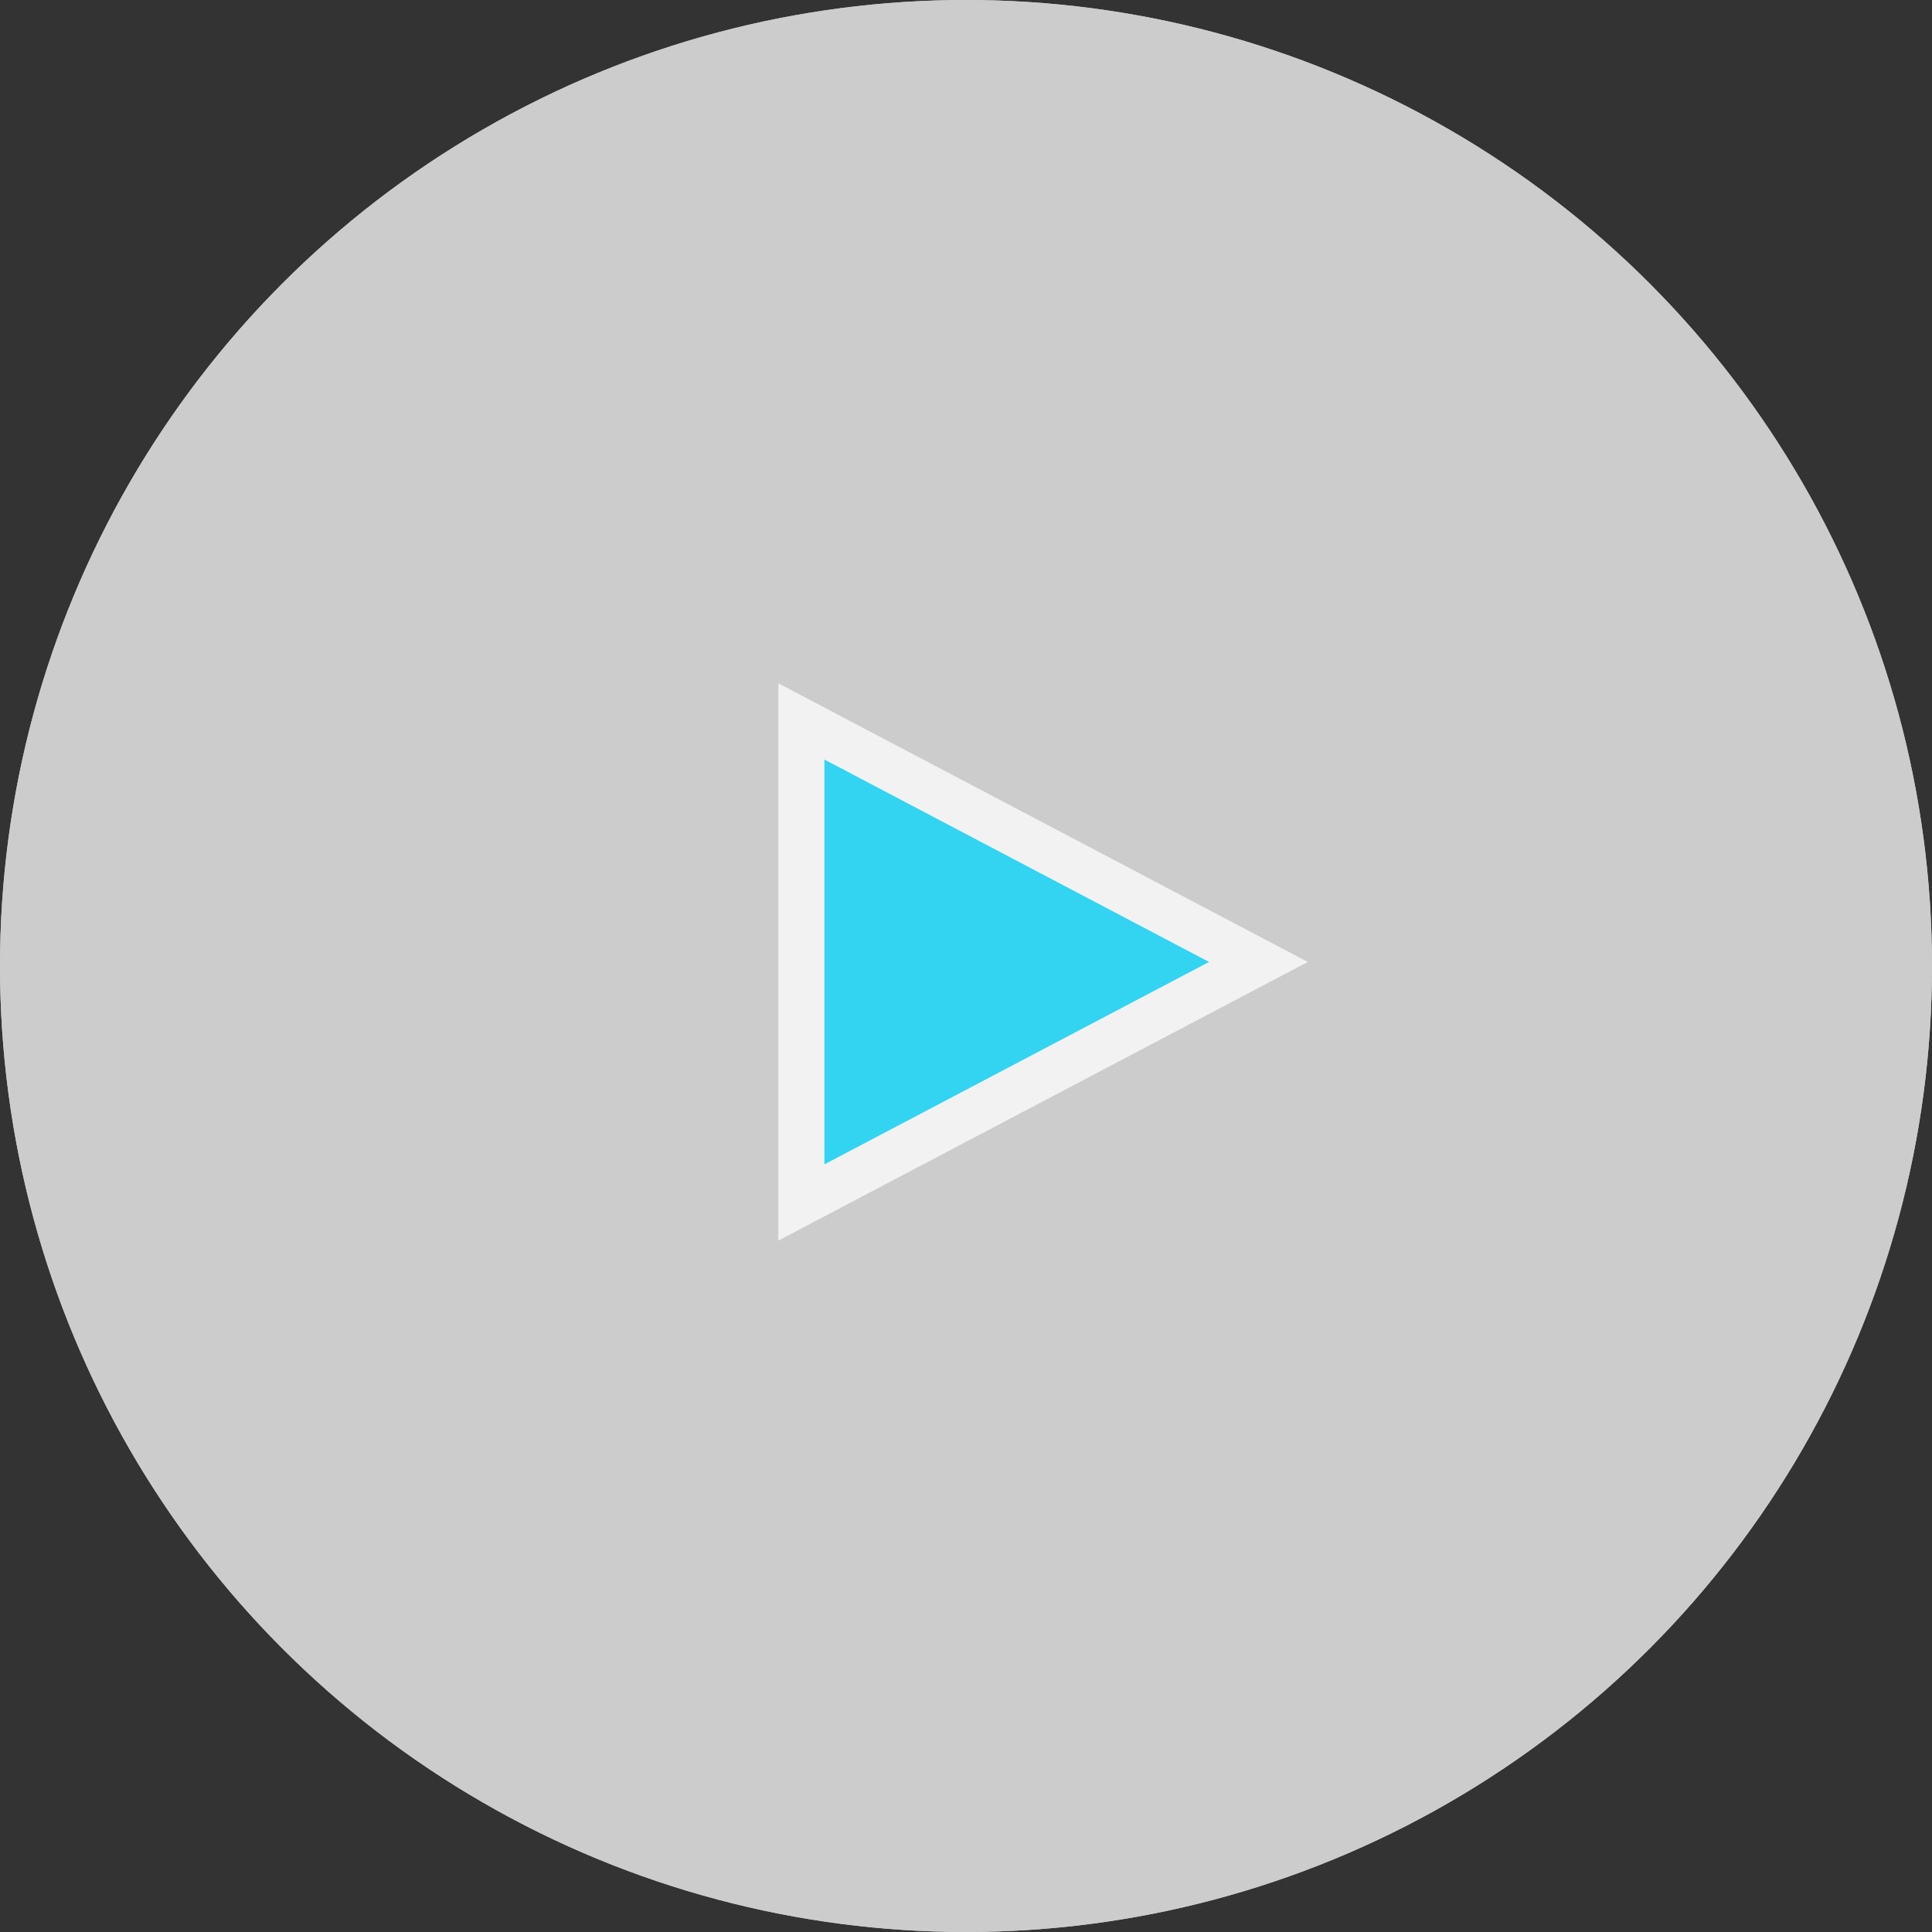
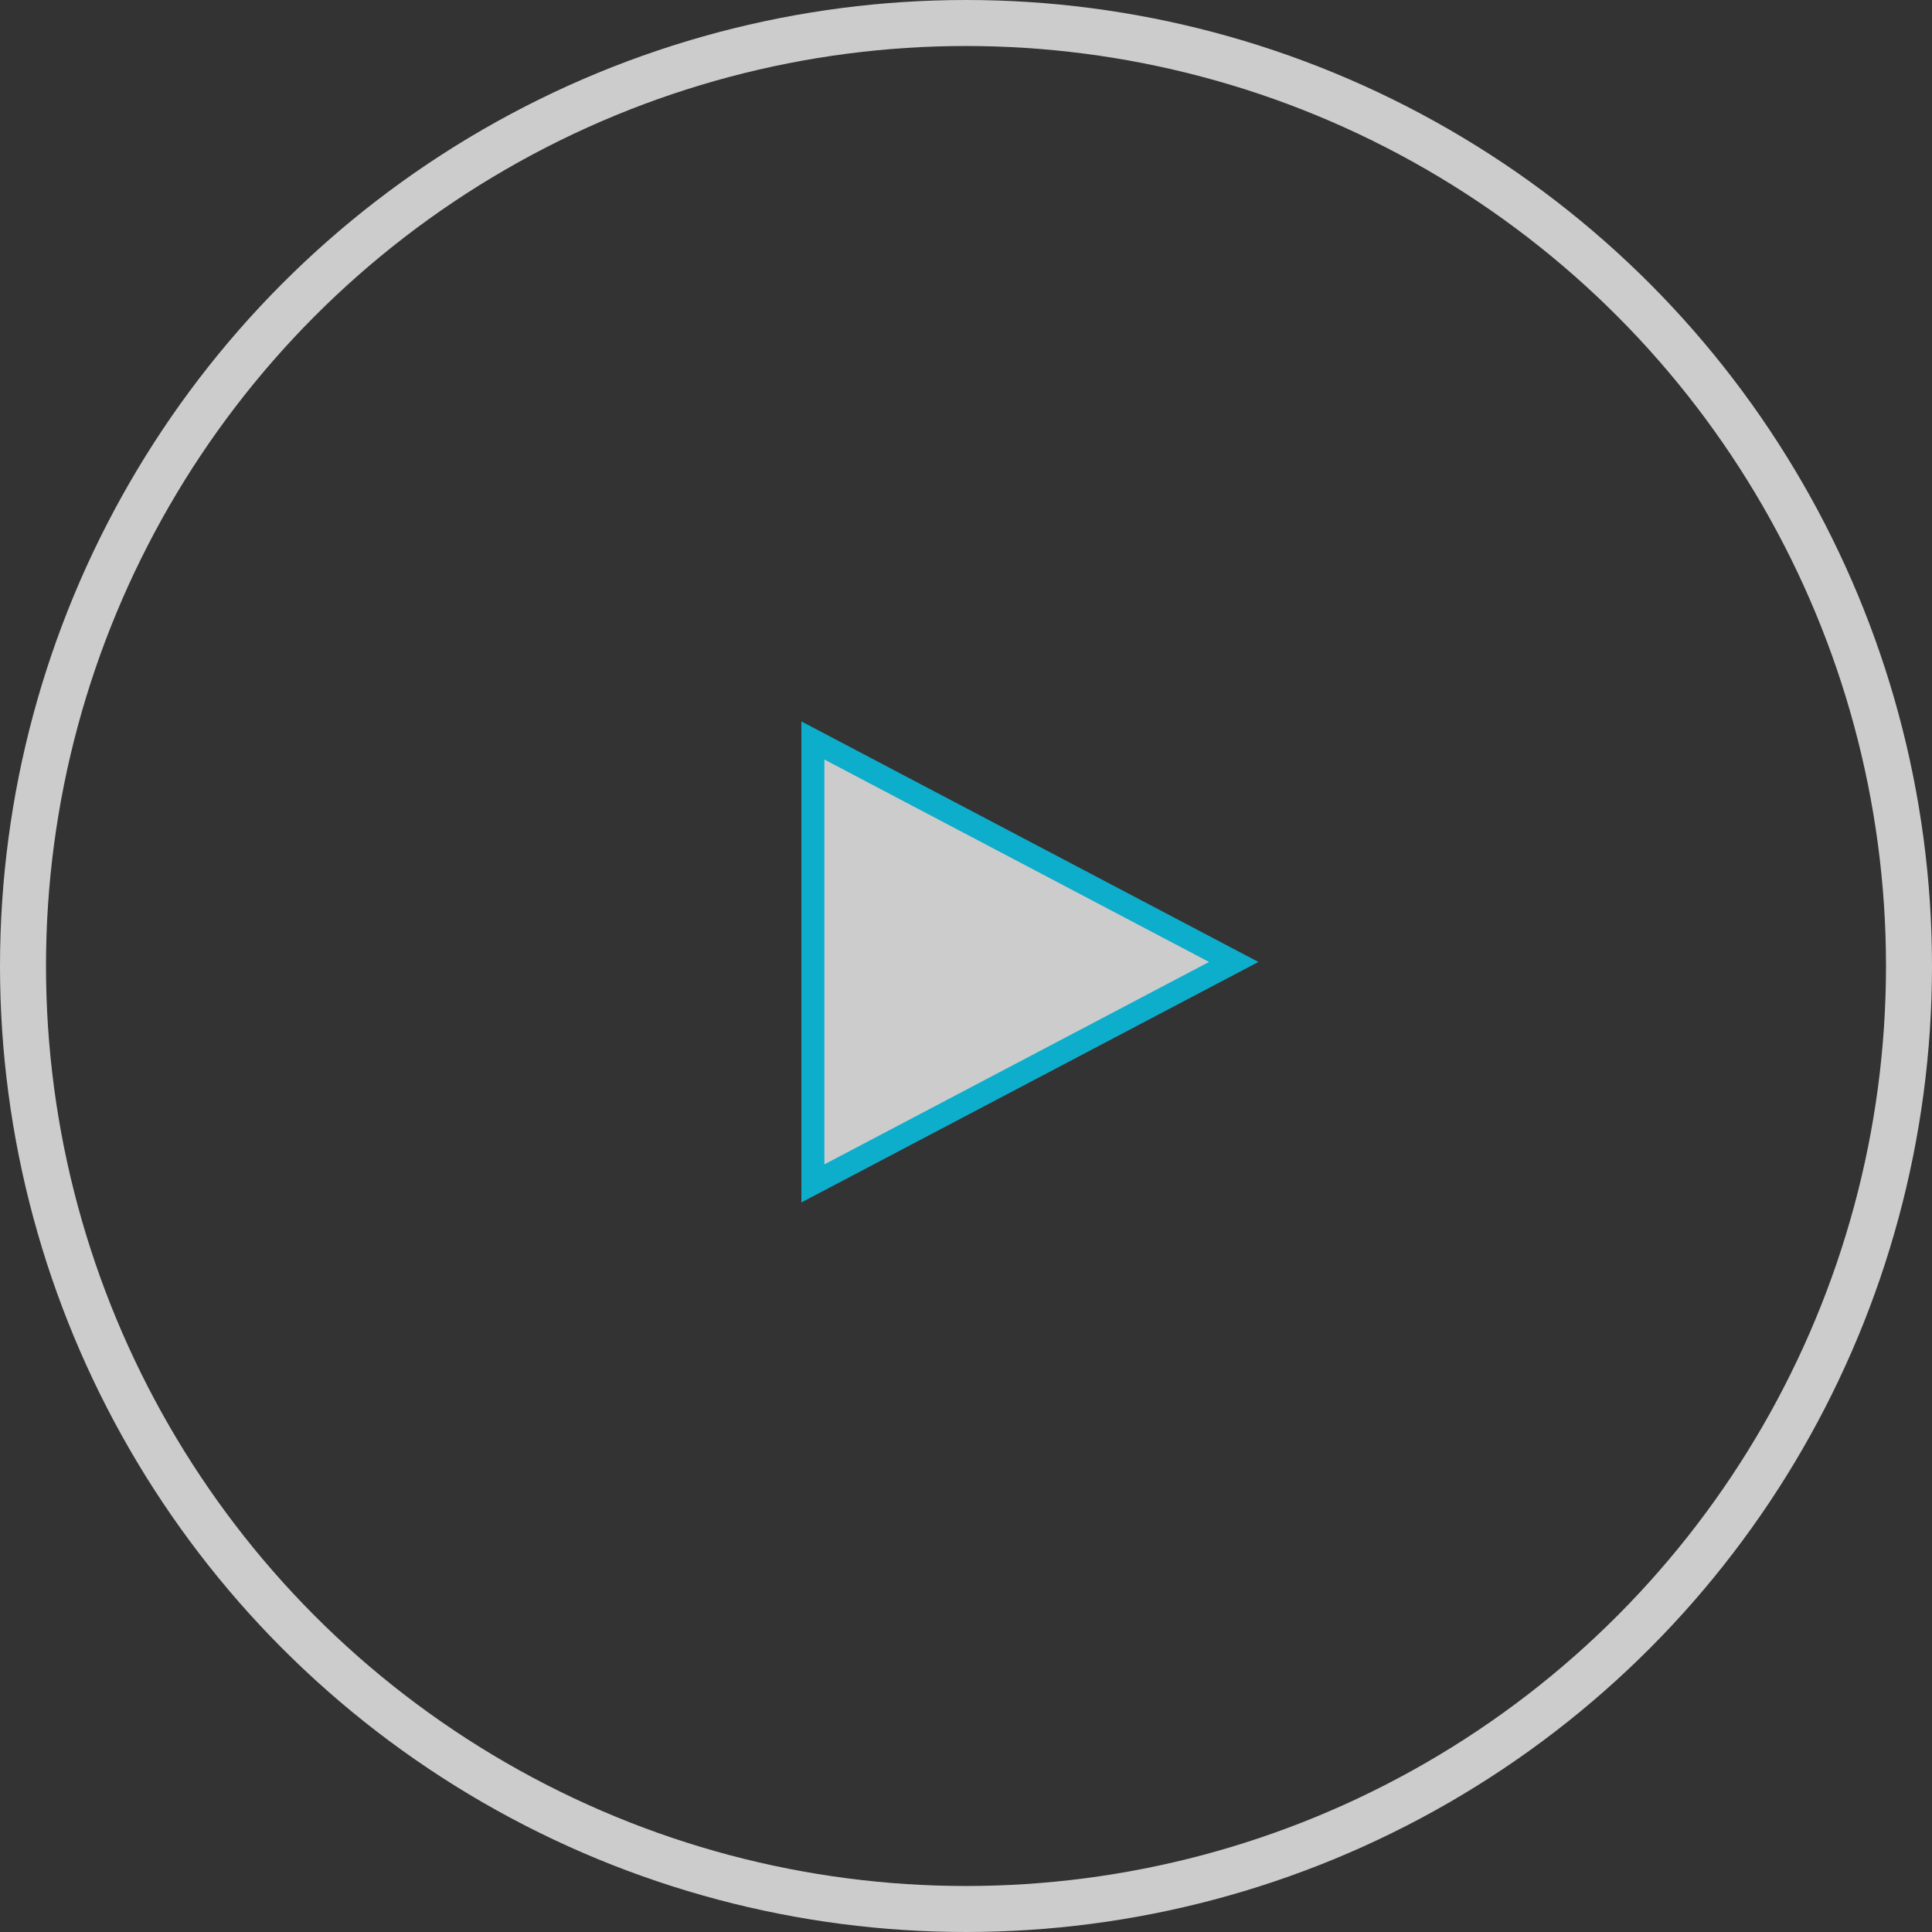
<svg xmlns="http://www.w3.org/2000/svg" width="84" height="84" viewBox="0 0 84 84">
  <rect x="0" y="0" width="84" height="84" fill="#333333" stroke="none" />
  <defs>
    <style>.a{fill:#fff;stroke:#fff;stroke-width:2px;}.a,.b{opacity:0.75;}.b{fill:#00d6ff;}.c,.e{stroke:none;}.d{fill:none;}.e{fill:#fff;}</style>
  </defs>
  <g transform="translate(-98 -457.499)">
    <g class="a" transform="translate(98 457.499)">
-       <circle class="c" cx="42" cy="42" r="42" />
      <circle class="d" cx="42" cy="42" r="41" />
    </g>
    <g class="b" transform="translate(154.861 487.209) rotate(90)">
      <path class="c" d="M 22.571 22.018 L 1.656 22.018 L 12.114 2.147 L 22.571 22.018 Z" />
-       <path class="e" d="M 12.114 4.294 L 3.313 21.018 L 20.915 21.018 L 12.114 4.294 M 12.114 0 L 24.228 23.018 L -3.814697265625e-06 23.018 L 12.114 0 Z" />
+       <path class="e" d="M 12.114 4.294 L 3.313 21.018 L 20.915 21.018 L 12.114 4.294 M 12.114 0 L -3.814697265625e-06 23.018 L 12.114 0 Z" />
    </g>
  </g>
</svg>